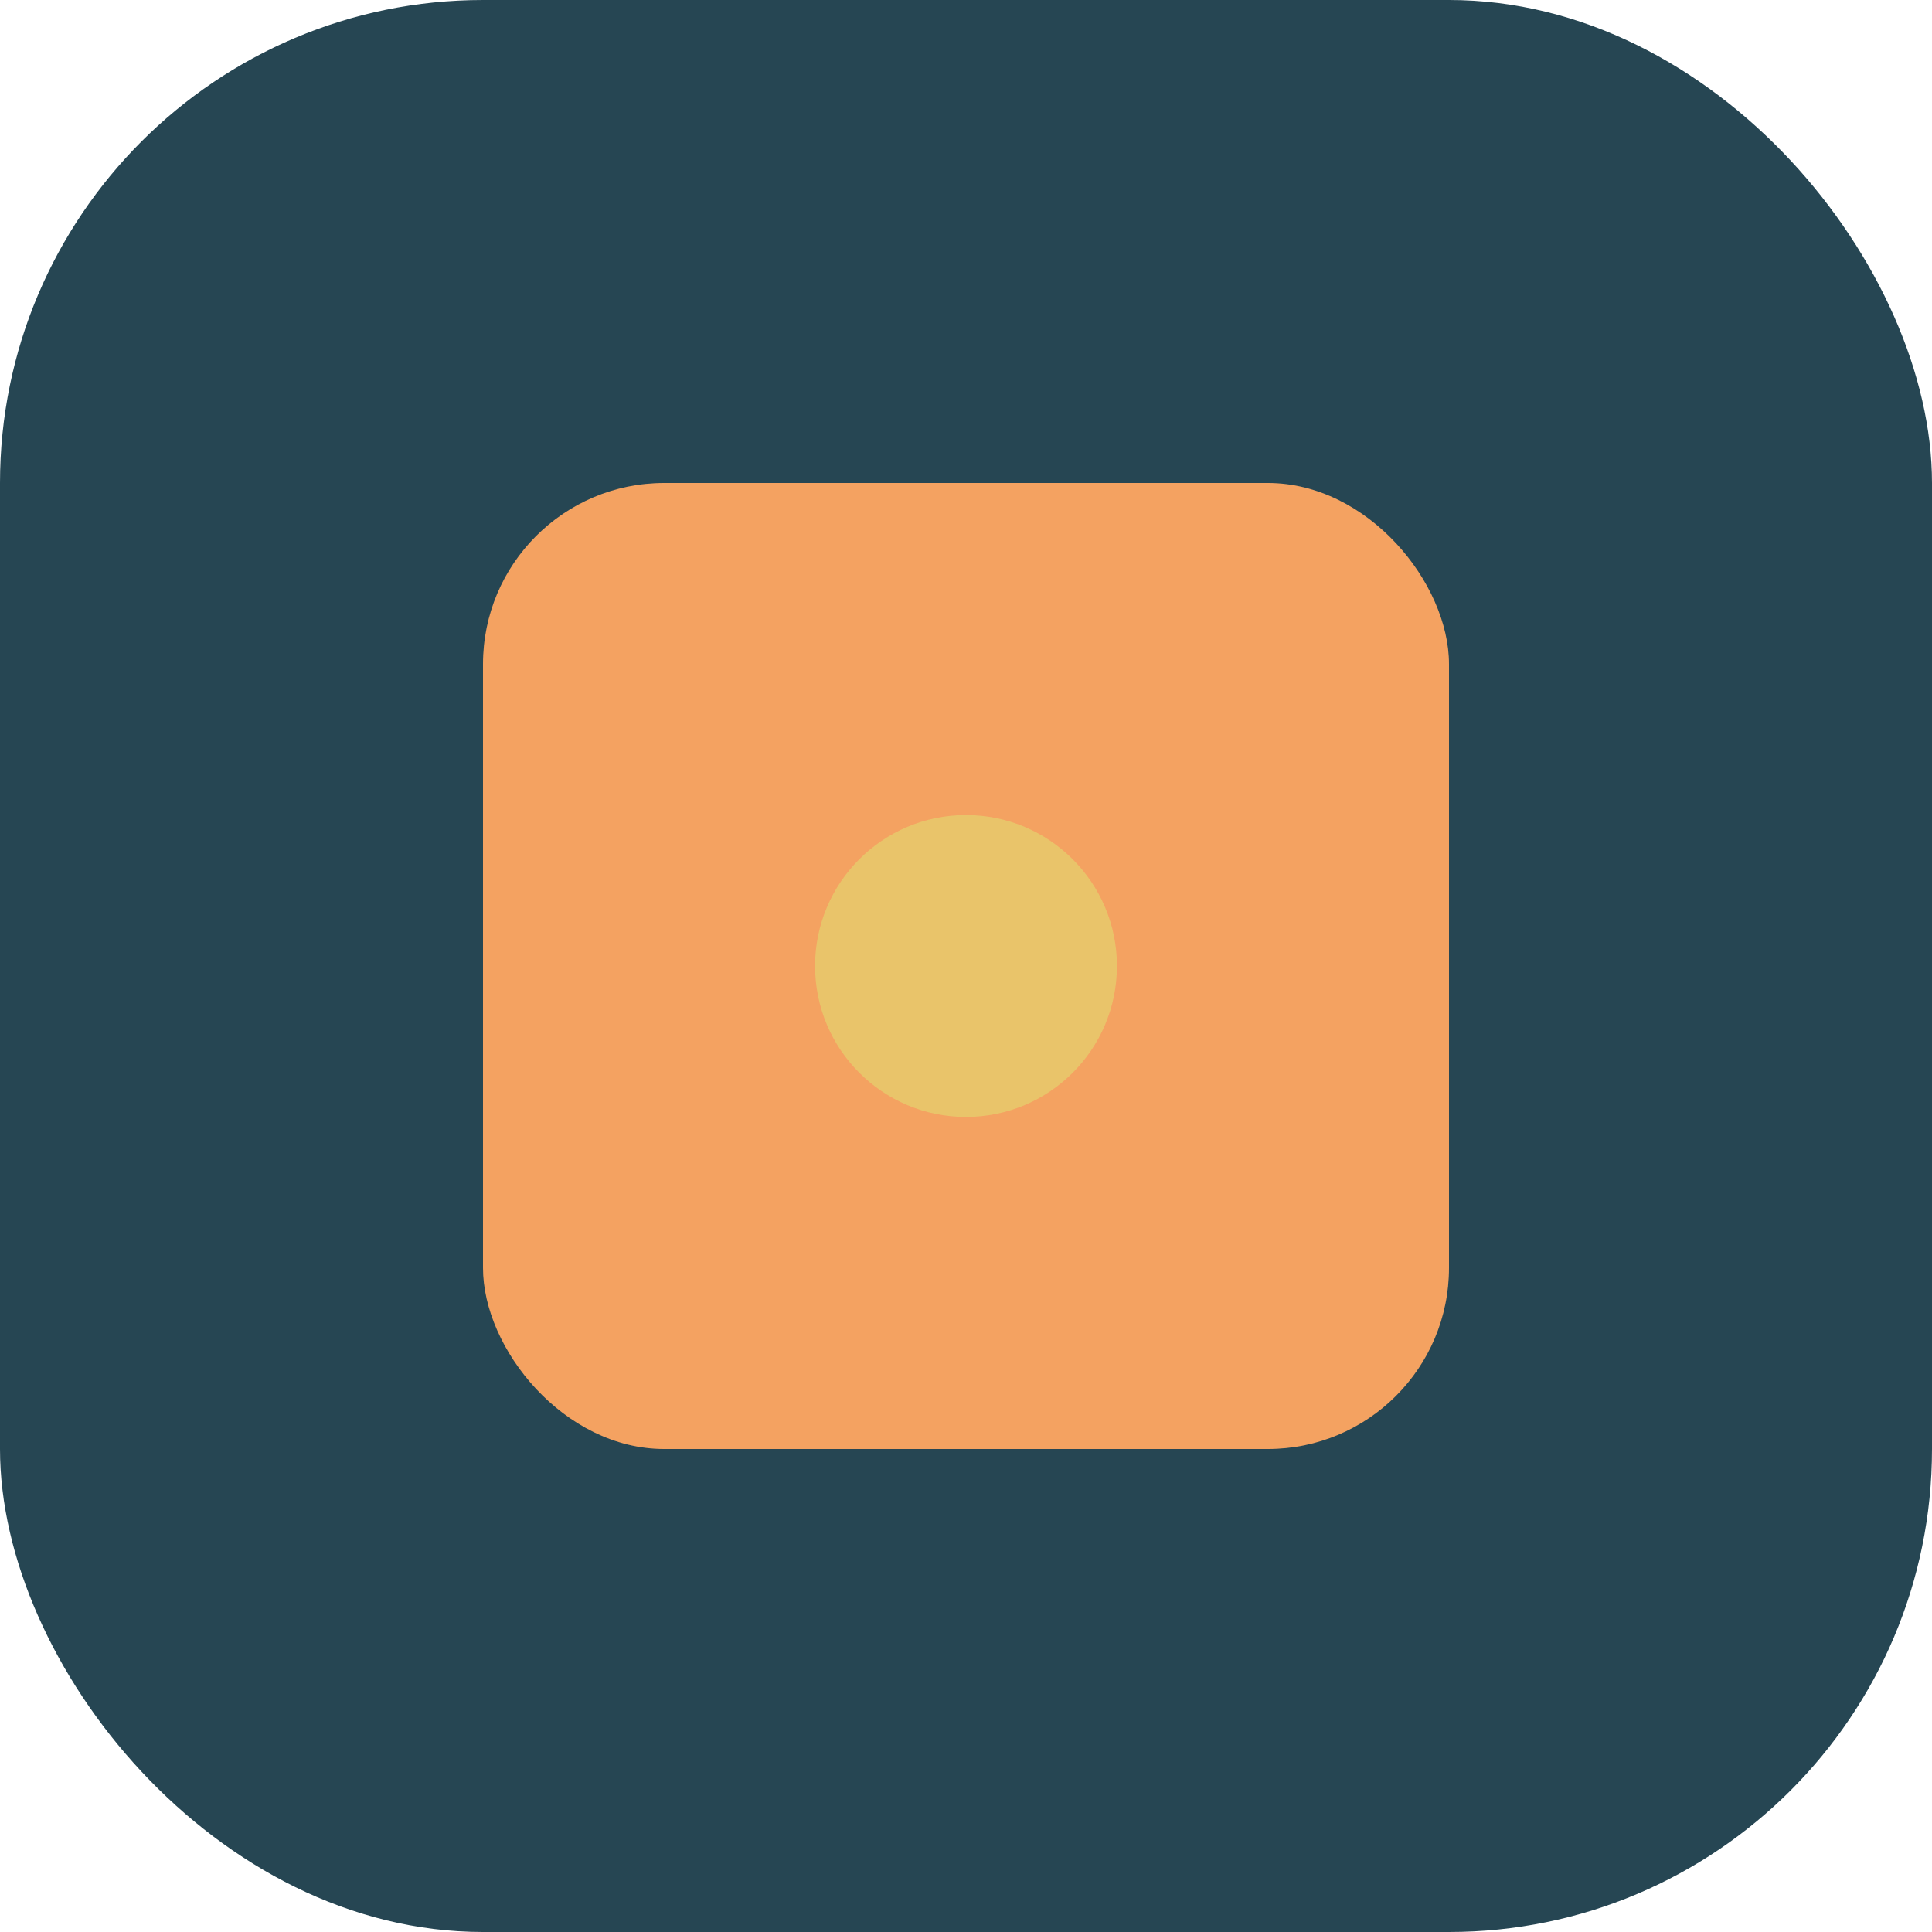
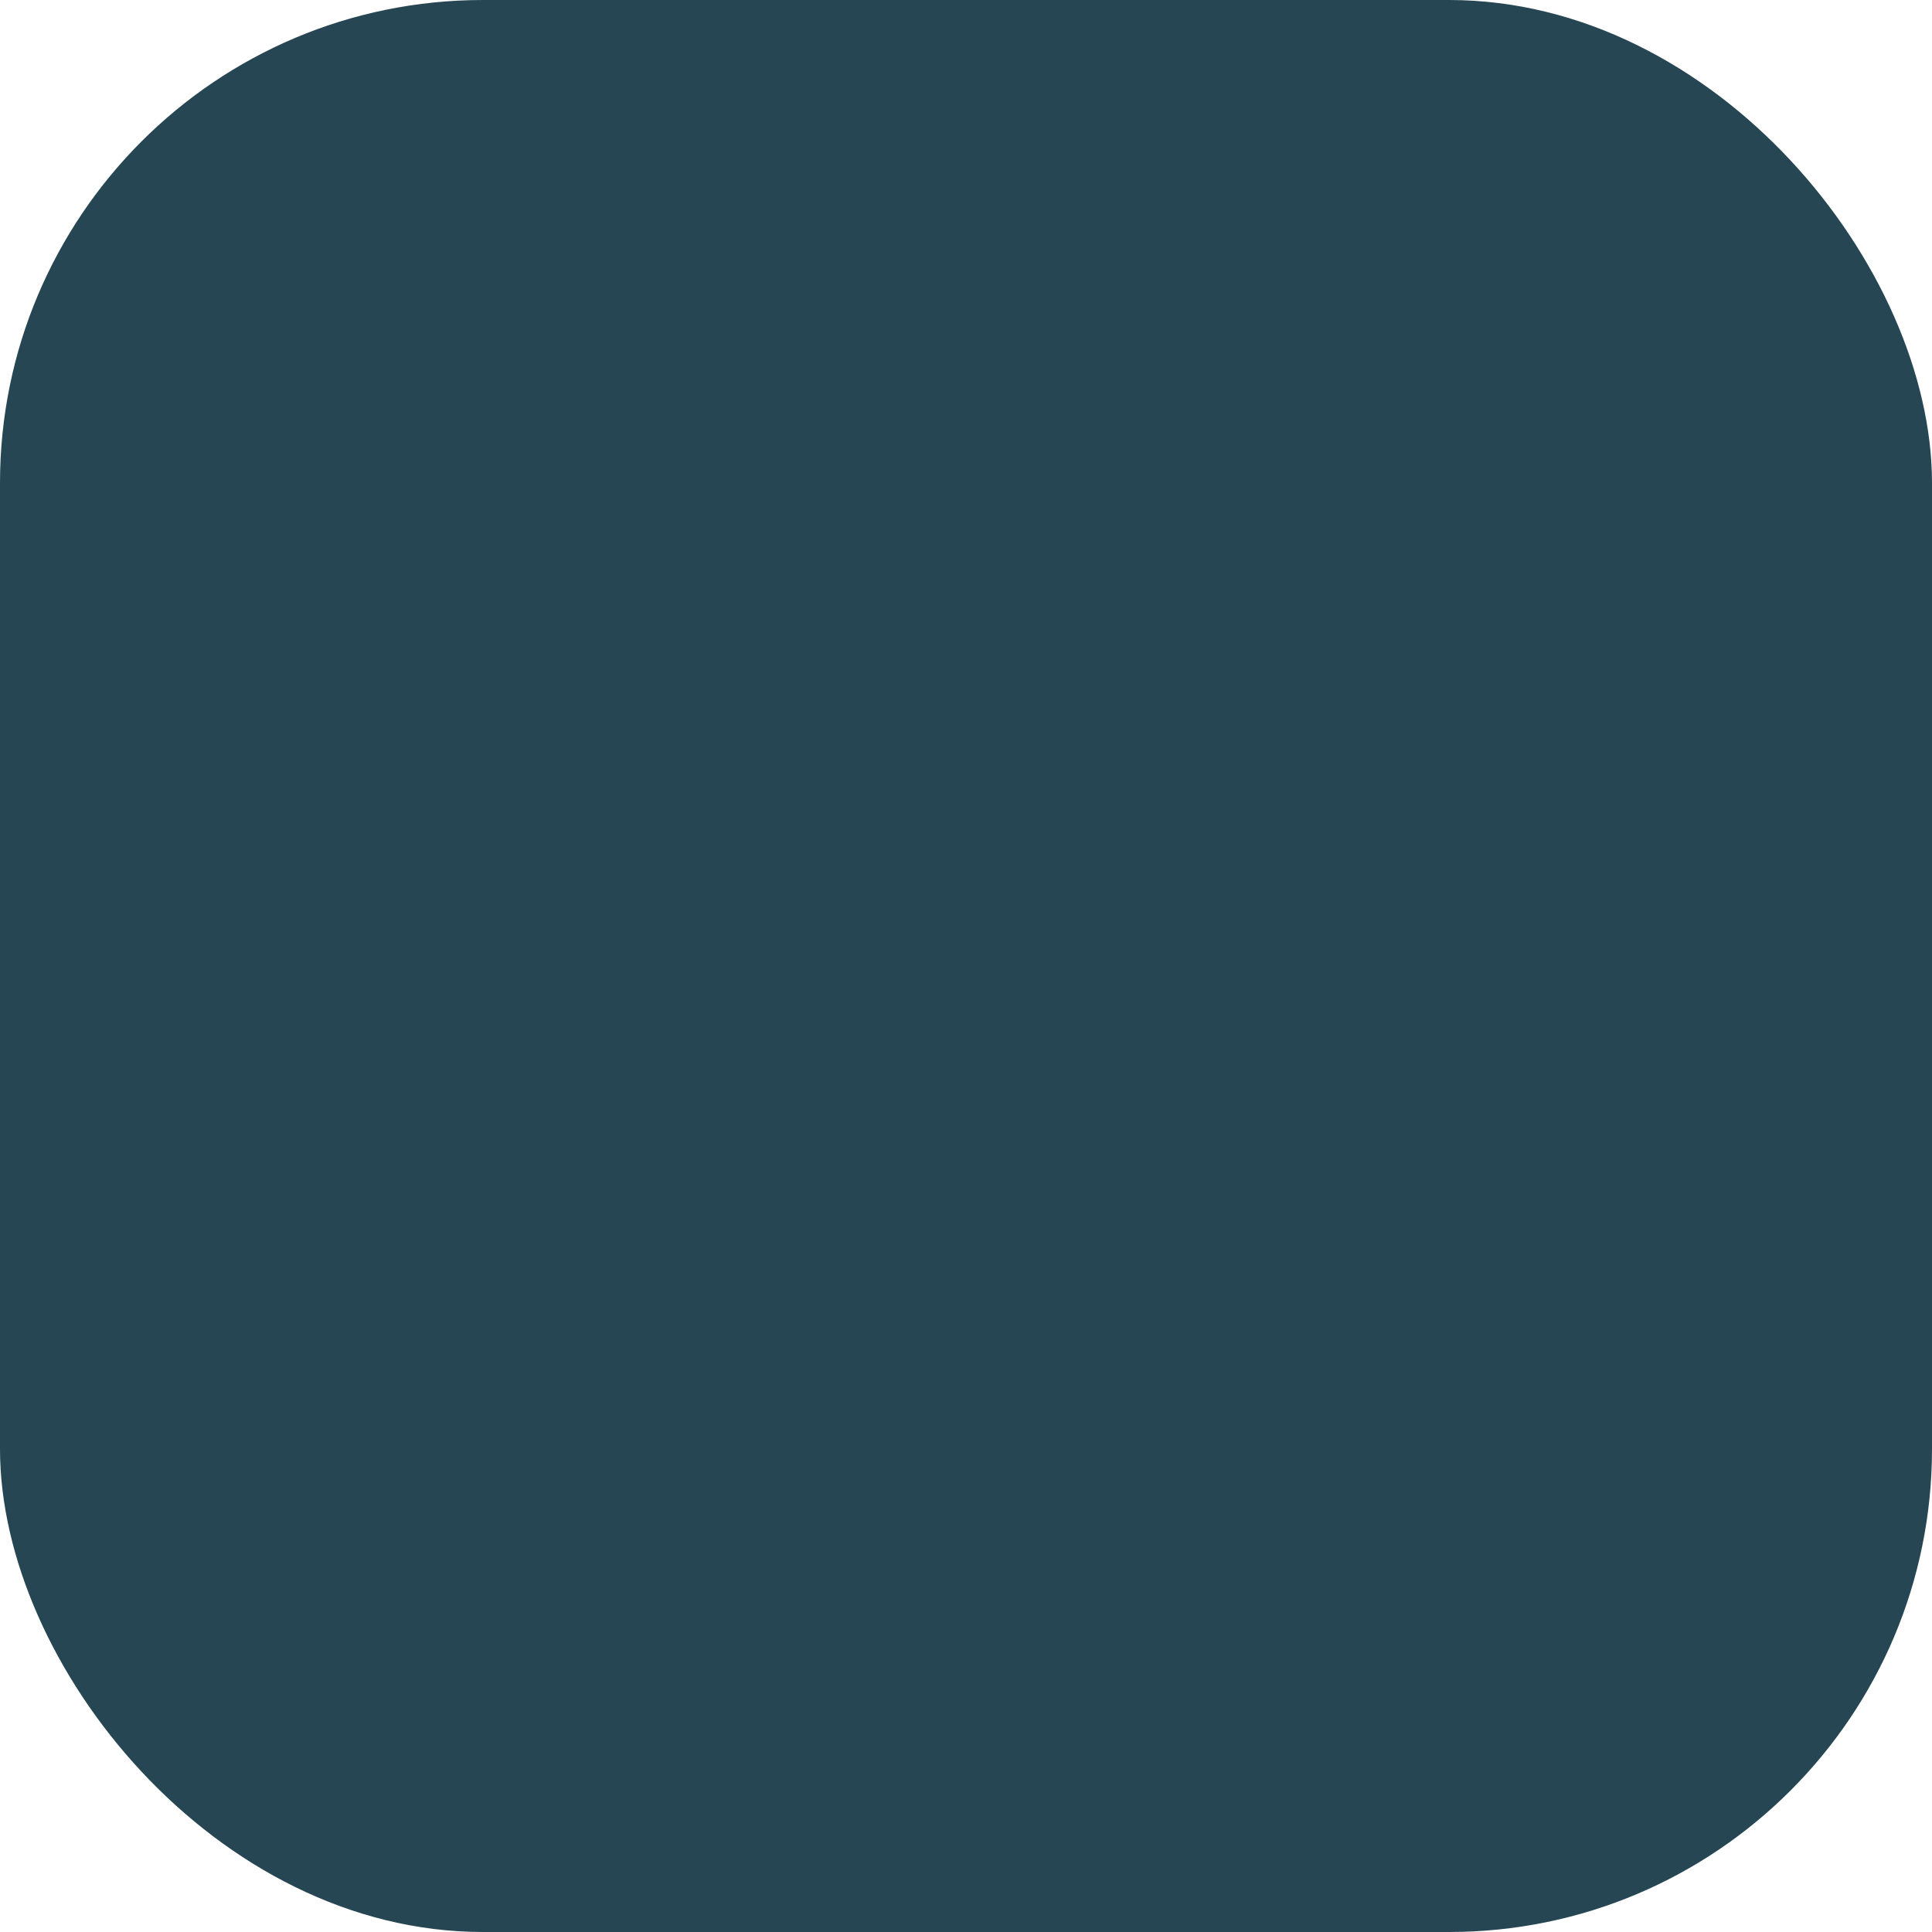
<svg xmlns="http://www.w3.org/2000/svg" width="32" height="32" viewBox="0 0 32 32">
  <rect width="32" height="32" rx="8" fill="#264653" />
-   <rect x="8" y="8" width="16" height="16" rx="3" fill="#F4A261" />
-   <circle cx="16" cy="16" r="2.5" fill="#E9C46A" />
</svg>